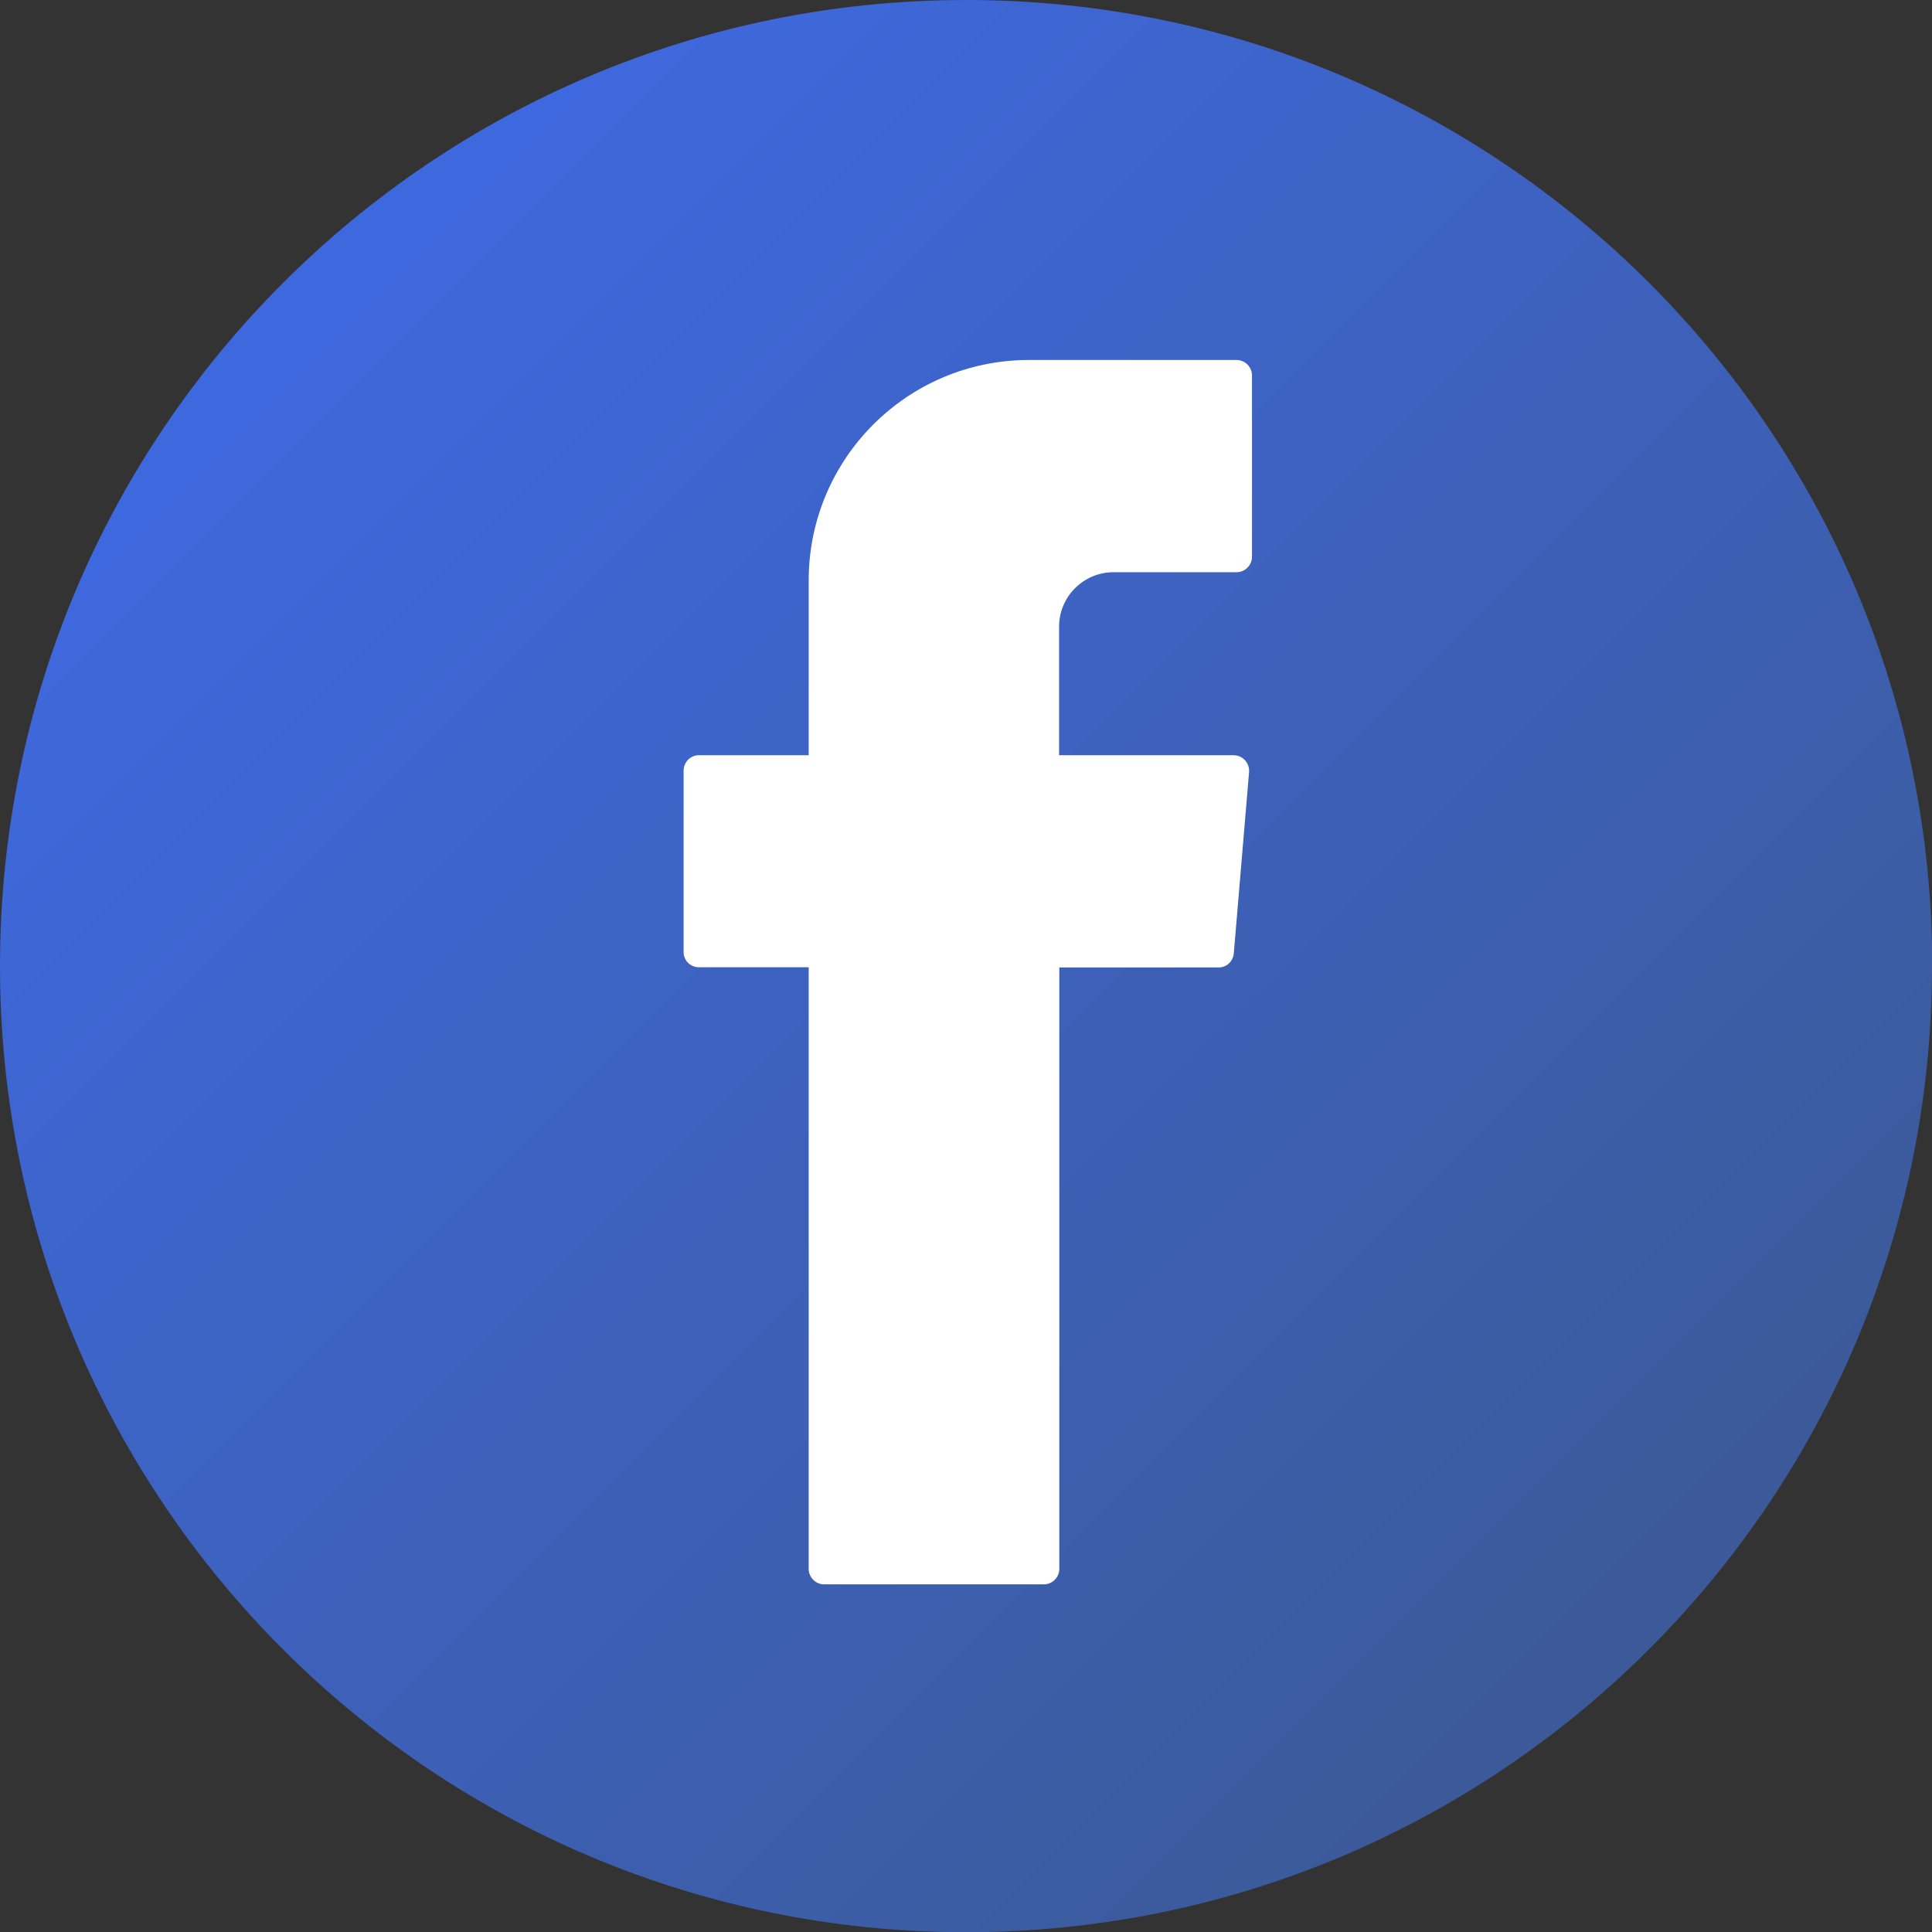
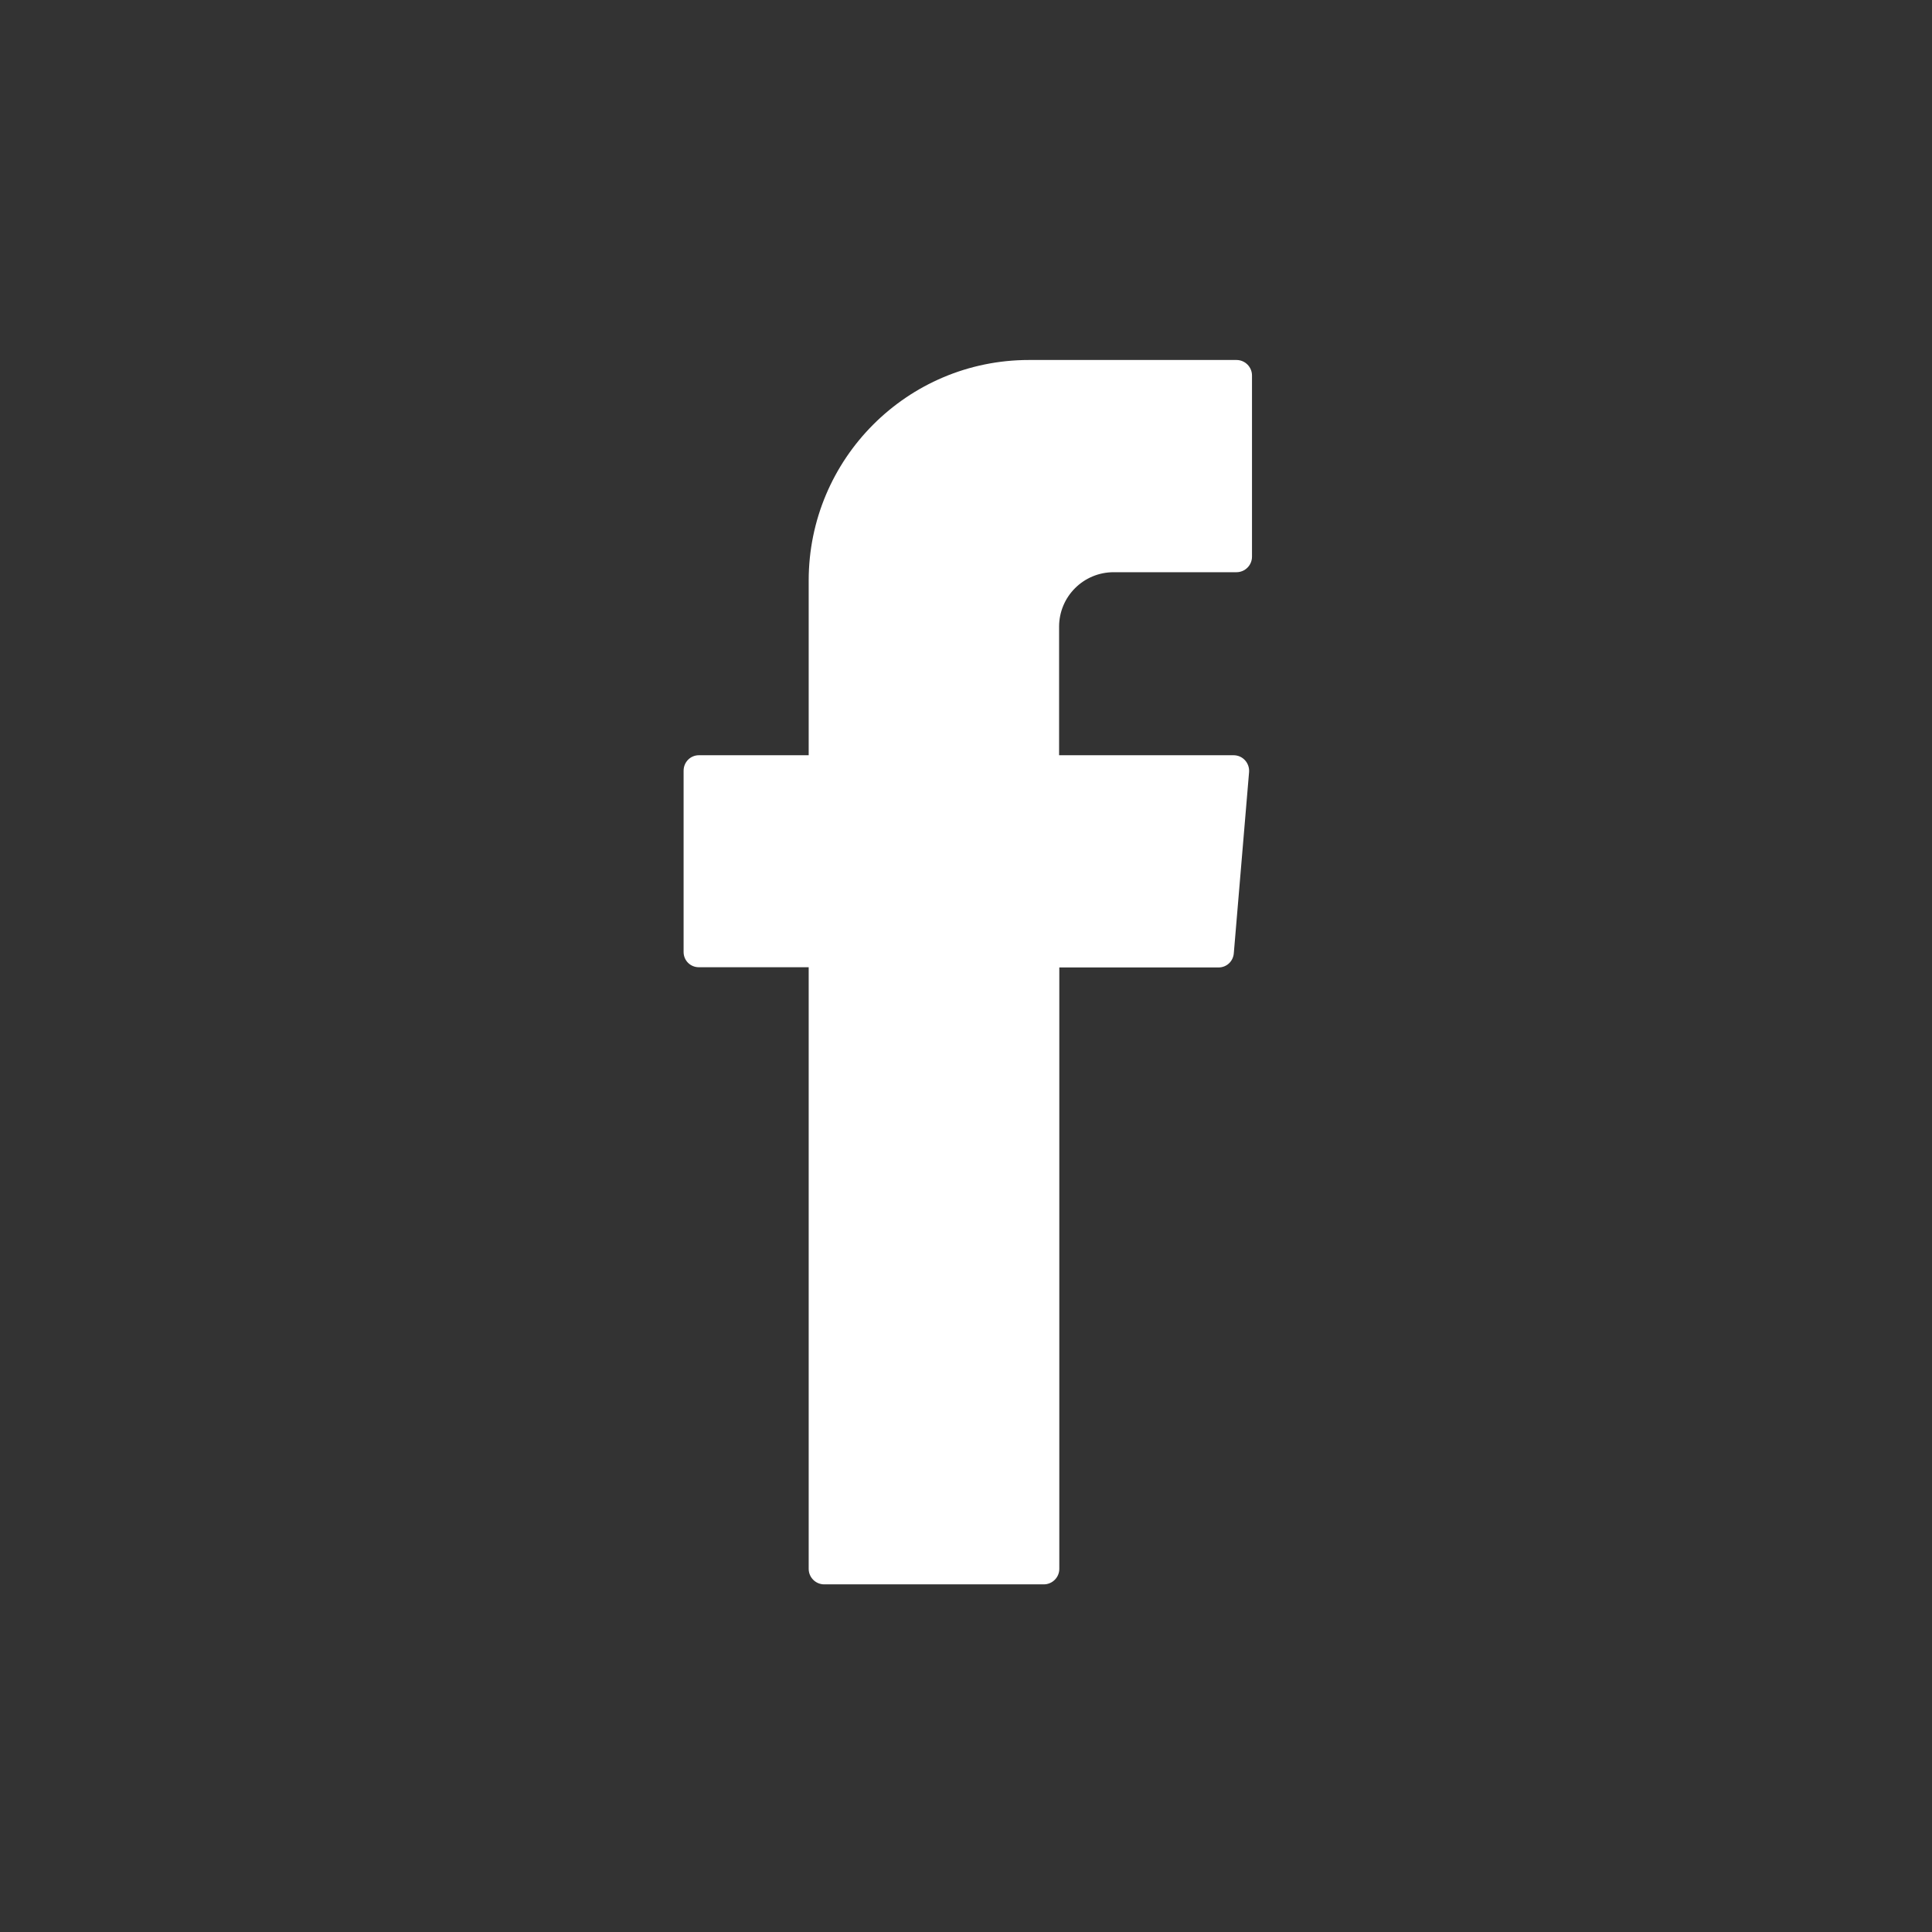
<svg xmlns="http://www.w3.org/2000/svg" id="Layer_2" data-name="Layer 2" viewBox="0 0 86.03 86.04">
  <rect x="0" y="0" width="86.03" height="86.04" fill="#333333" stroke="none" />
  <defs>
    <style>
      .cls-1 {
        fill: url(#linear-gradient);
      }

      .cls-1, .cls-2 {
        stroke-width: 0px;
      }

      .cls-2 {
        fill: #fff;
        fill-rule: evenodd;
      }
    </style>
    <linearGradient id="linear-gradient" x1="12.6" y1="12.6" x2="73.43" y2="73.44" gradientUnits="userSpaceOnUse">
      <stop offset=".03" stop-color="#3e68dd" />
      <stop offset=".99" stop-color="#3c5a99" />
    </linearGradient>
  </defs>
  <g id="OBJECTS">
    <g>
-       <path class="cls-1" d="M86.03,43.02c0,23.76-19.26,43.02-43.02,43.02S0,66.78,0,43.02,19.26,0,43.02,0s43.02,19.26,43.02,43.02Z" />
      <path class="cls-2" d="M36.01,43.51v26.35c0,.38.31.69.69.69h9.78c.38,0,.69-.31.69-.69v-26.78h7.09c.36,0,.65-.27.68-.63l.68-8.07c.03-.4-.28-.75-.69-.75h-7.77v-5.72c0-1.35,1.09-2.43,2.43-2.43h5.47c.38,0,.69-.31.69-.69v-8.07c0-.38-.31-.69-.69-.69h-9.24c-5.42,0-9.81,4.4-9.81,9.82v7.78h-4.89c-.38,0-.68.31-.68.69v8.07c0,.38.3.68.68.68h4.89v.43Z" />
    </g>
  </g>
</svg>